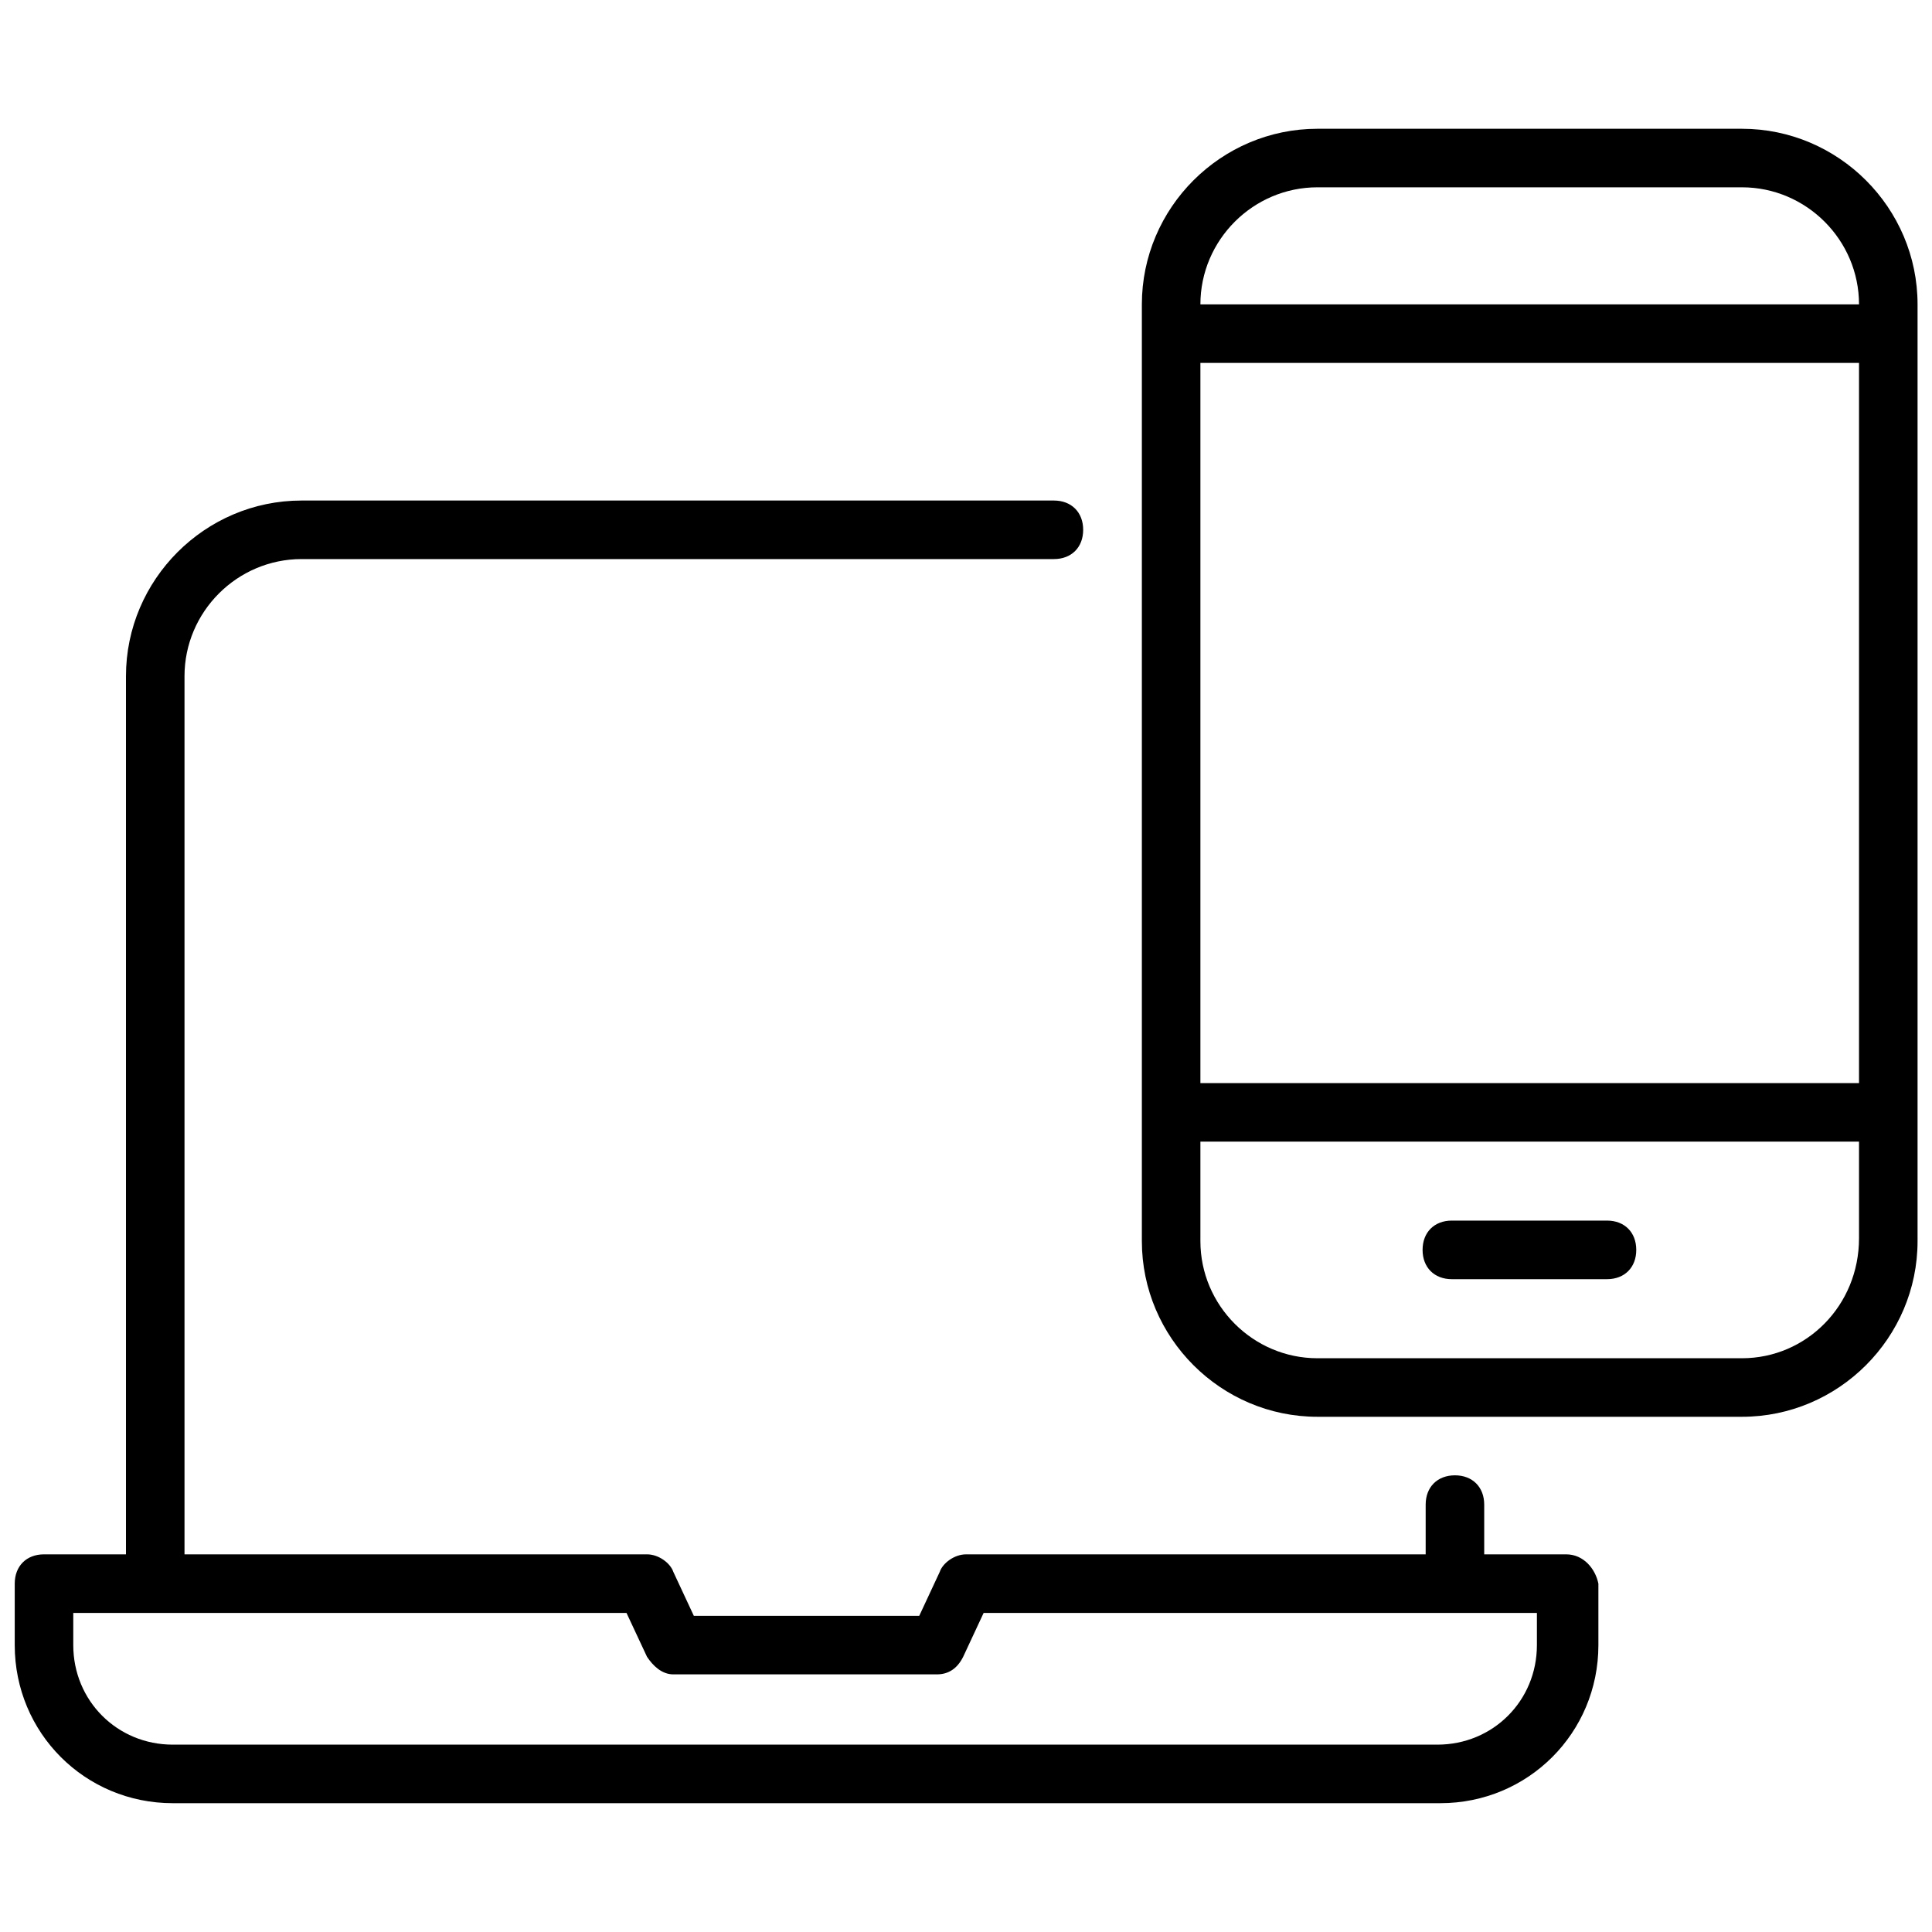
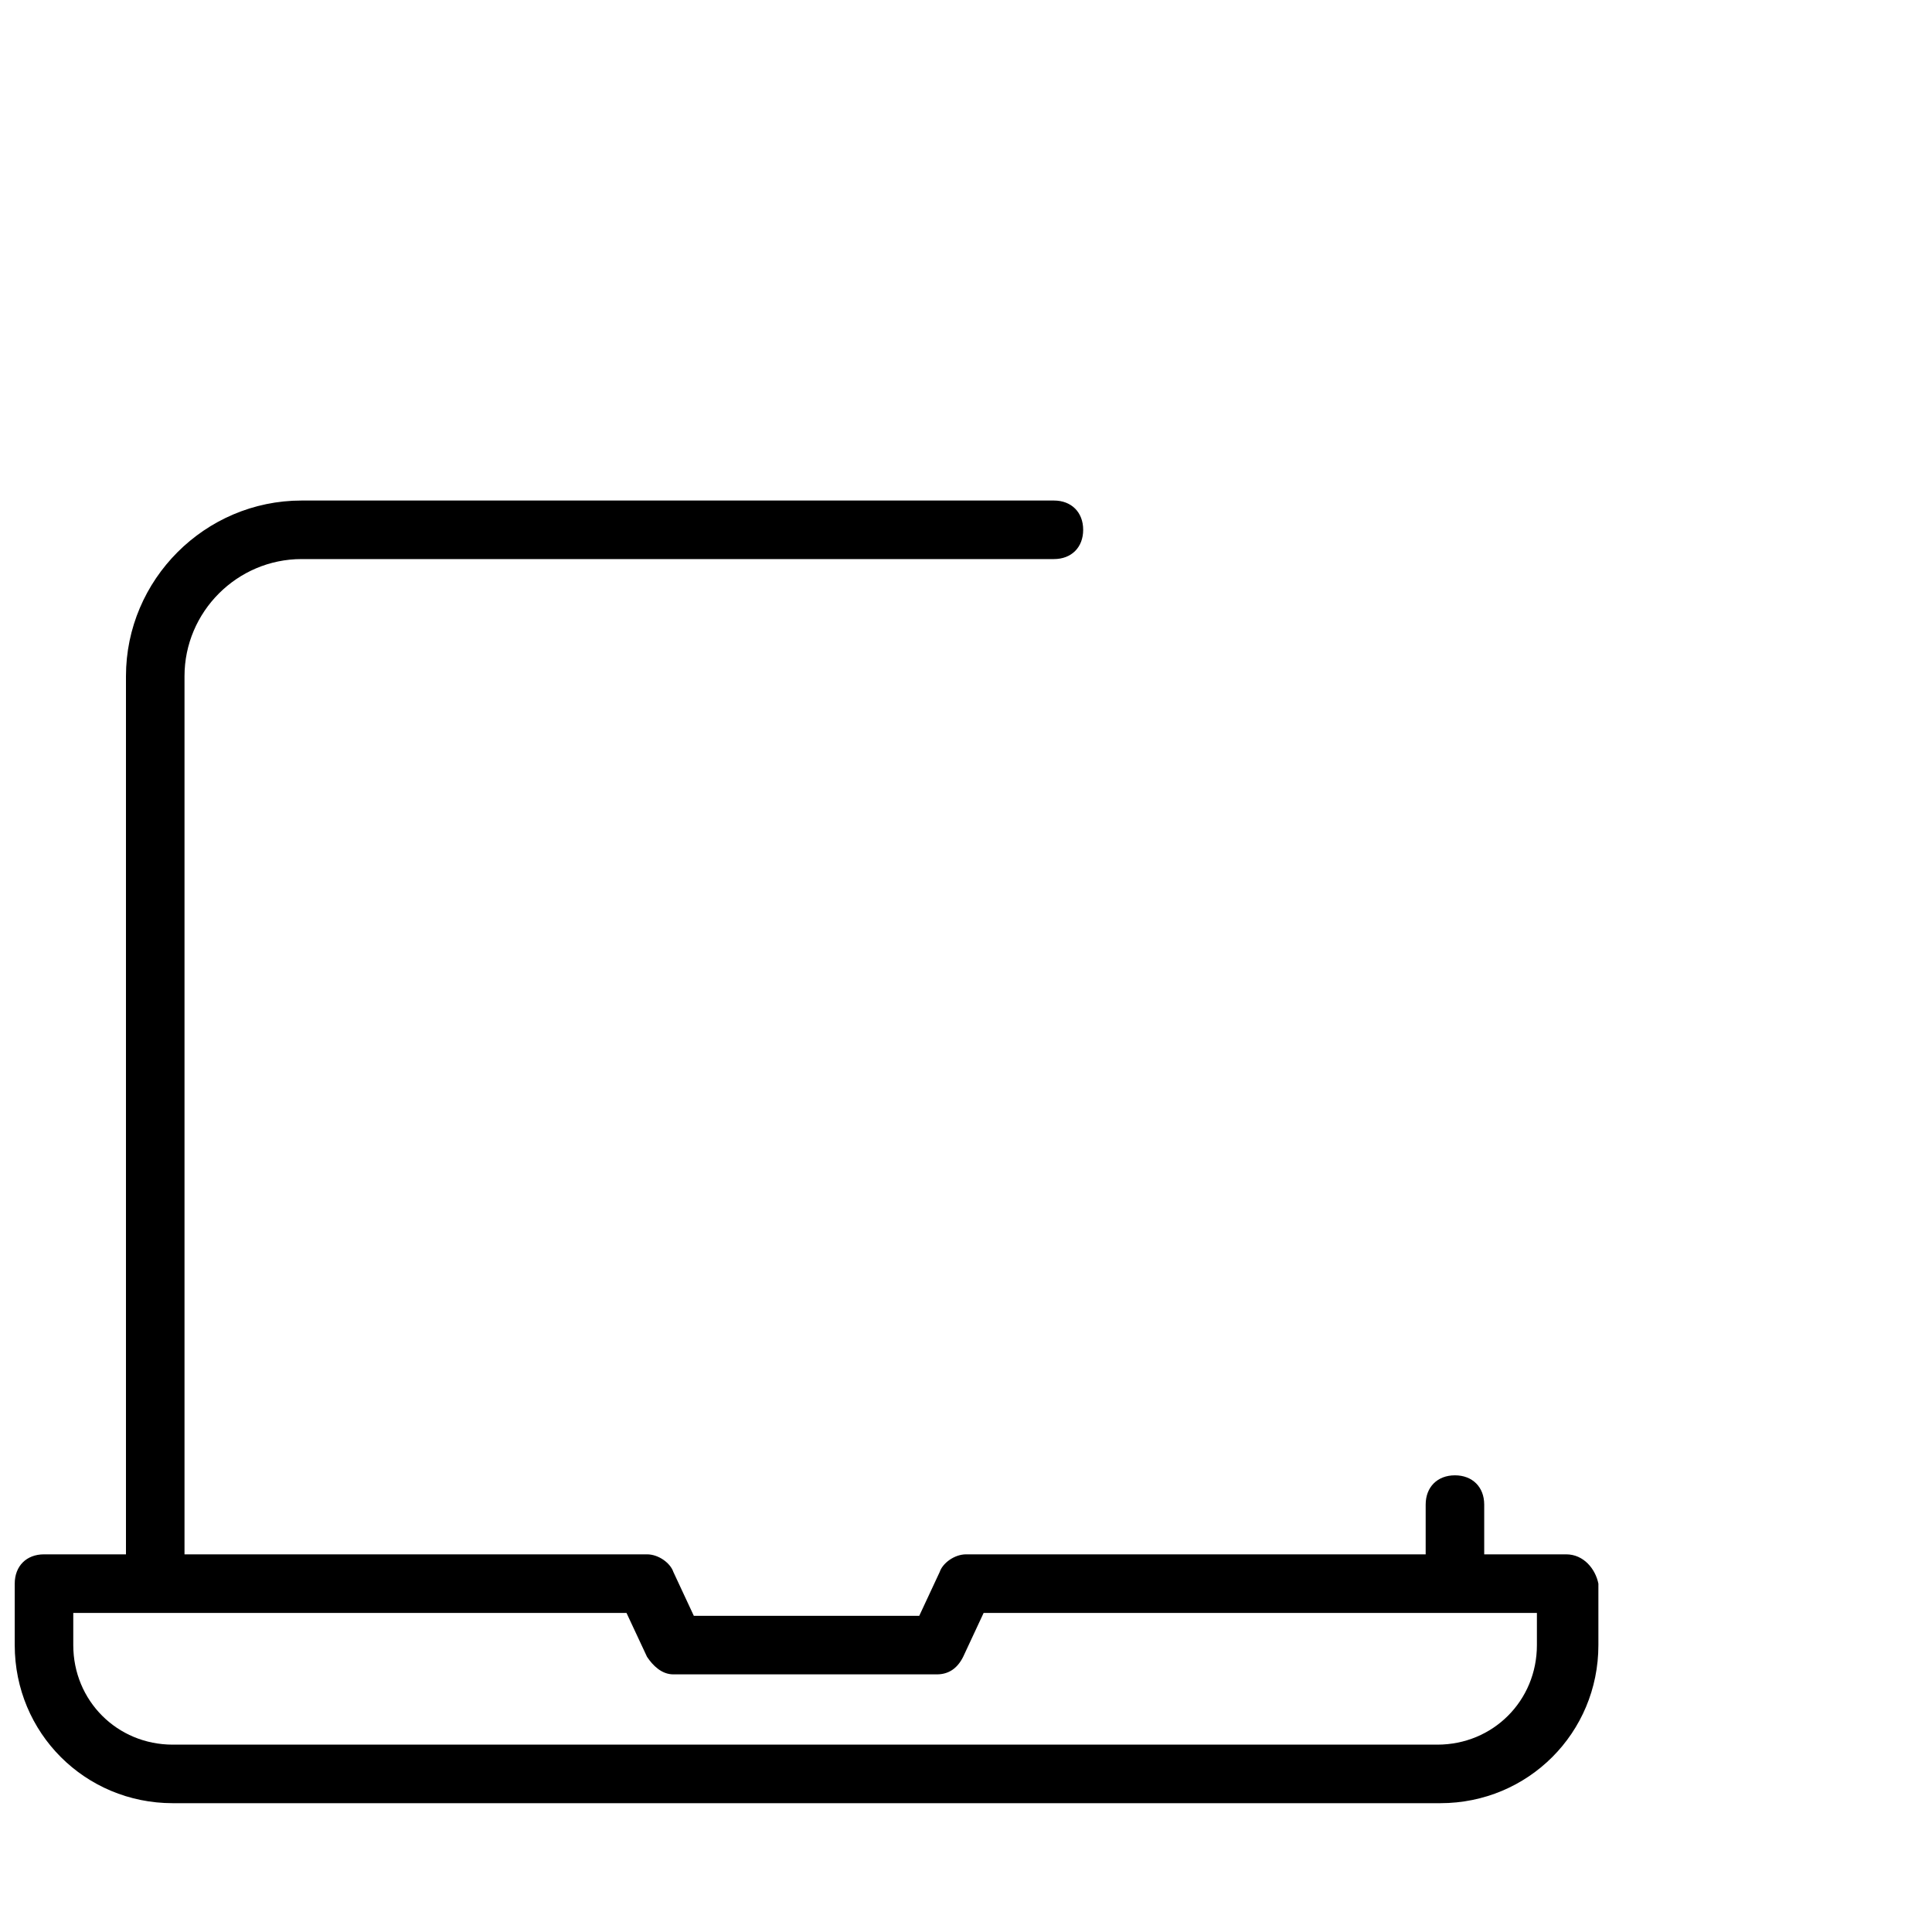
<svg xmlns="http://www.w3.org/2000/svg" width="40" height="40" viewBox="0 0 40 40" fill="none">
-   <path d="M36.065 2.666H27.277C25.277 2.666 23.641 4.302 23.641 6.302V25.696C23.641 27.696 25.277 29.333 27.277 29.333H36.065C38.065 29.333 39.701 27.696 39.701 25.696V6.302C39.701 4.302 38.065 2.666 36.065 2.666ZM24.853 7.514H38.489V22.424H24.853V7.514ZM27.277 3.878H36.065C37.398 3.878 38.489 4.969 38.489 6.302H24.853C24.853 4.969 25.944 3.878 27.277 3.878ZM36.065 28.121H27.277C25.944 28.121 24.853 27.03 24.853 25.696V23.636H38.489V25.636C38.489 27.03 37.398 28.121 36.065 28.121Z" fill="black" />
-   <path d="M33.271 25.271H30.059C29.695 25.271 29.453 25.514 29.453 25.878C29.453 26.241 29.695 26.484 30.059 26.484H33.271C33.635 26.484 33.877 26.241 33.877 25.878C33.877 25.514 33.635 25.271 33.271 25.271Z" fill="black" />
  <path d="M32.426 32.181H30.729V31.151C30.729 30.788 30.486 30.545 30.123 30.545C29.759 30.545 29.517 30.788 29.517 31.151V32.181H20.002C19.759 32.181 19.517 32.363 19.456 32.545L19.032 33.454H14.365L13.941 32.545C13.88 32.363 13.638 32.181 13.396 32.181H3.82V14C3.82 12.666 4.911 11.575 6.244 11.575H21.82C22.183 11.575 22.426 11.333 22.426 10.969C22.426 10.606 22.183 10.363 21.82 10.363H6.244C4.244 10.363 2.608 12 2.608 14V32.181H0.911C0.547 32.181 0.305 32.424 0.305 32.788V34.06C0.305 35.878 1.759 37.333 3.577 37.333H29.82C31.638 37.333 33.093 35.878 33.093 34.06V32.788C33.032 32.484 32.789 32.181 32.426 32.181ZM31.82 34.06C31.82 35.212 30.911 36.121 29.759 36.121H3.577C2.426 36.121 1.517 35.212 1.517 34.06V33.394H12.971L13.396 34.303C13.517 34.484 13.699 34.666 13.941 34.666H19.396C19.638 34.666 19.82 34.545 19.941 34.303L20.365 33.394H31.82V34.06Z" fill="black" />
</svg>